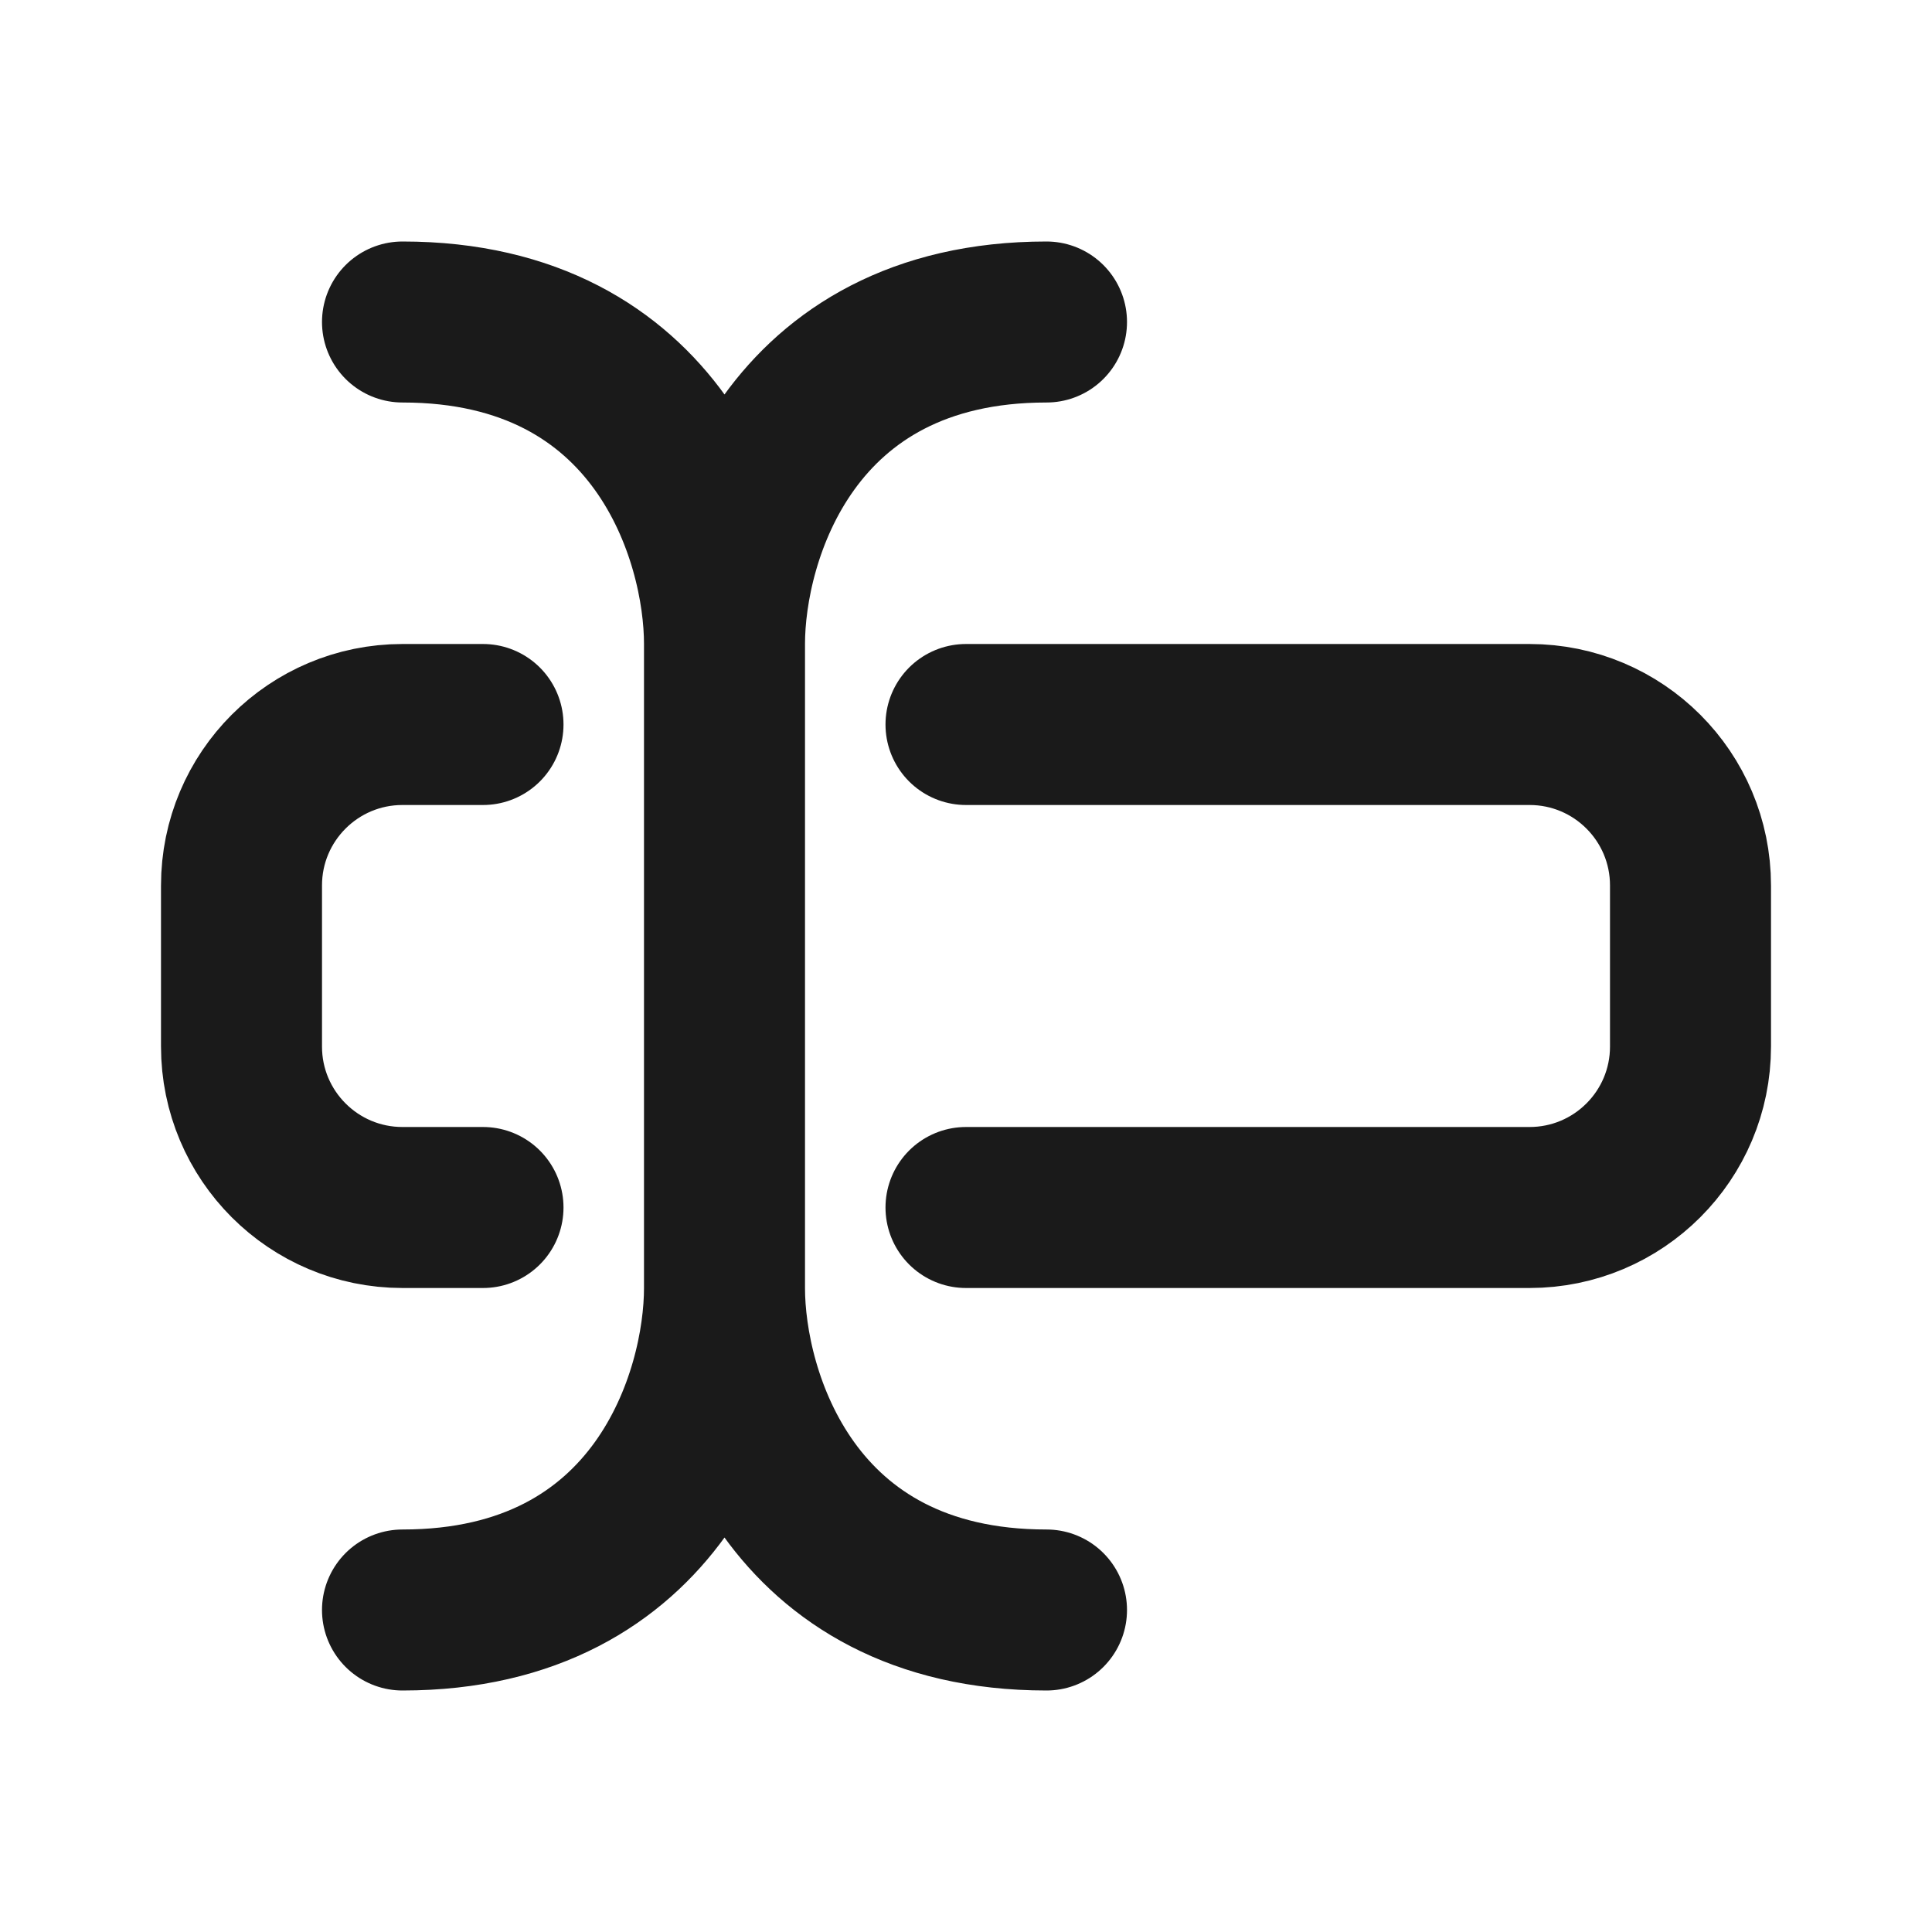
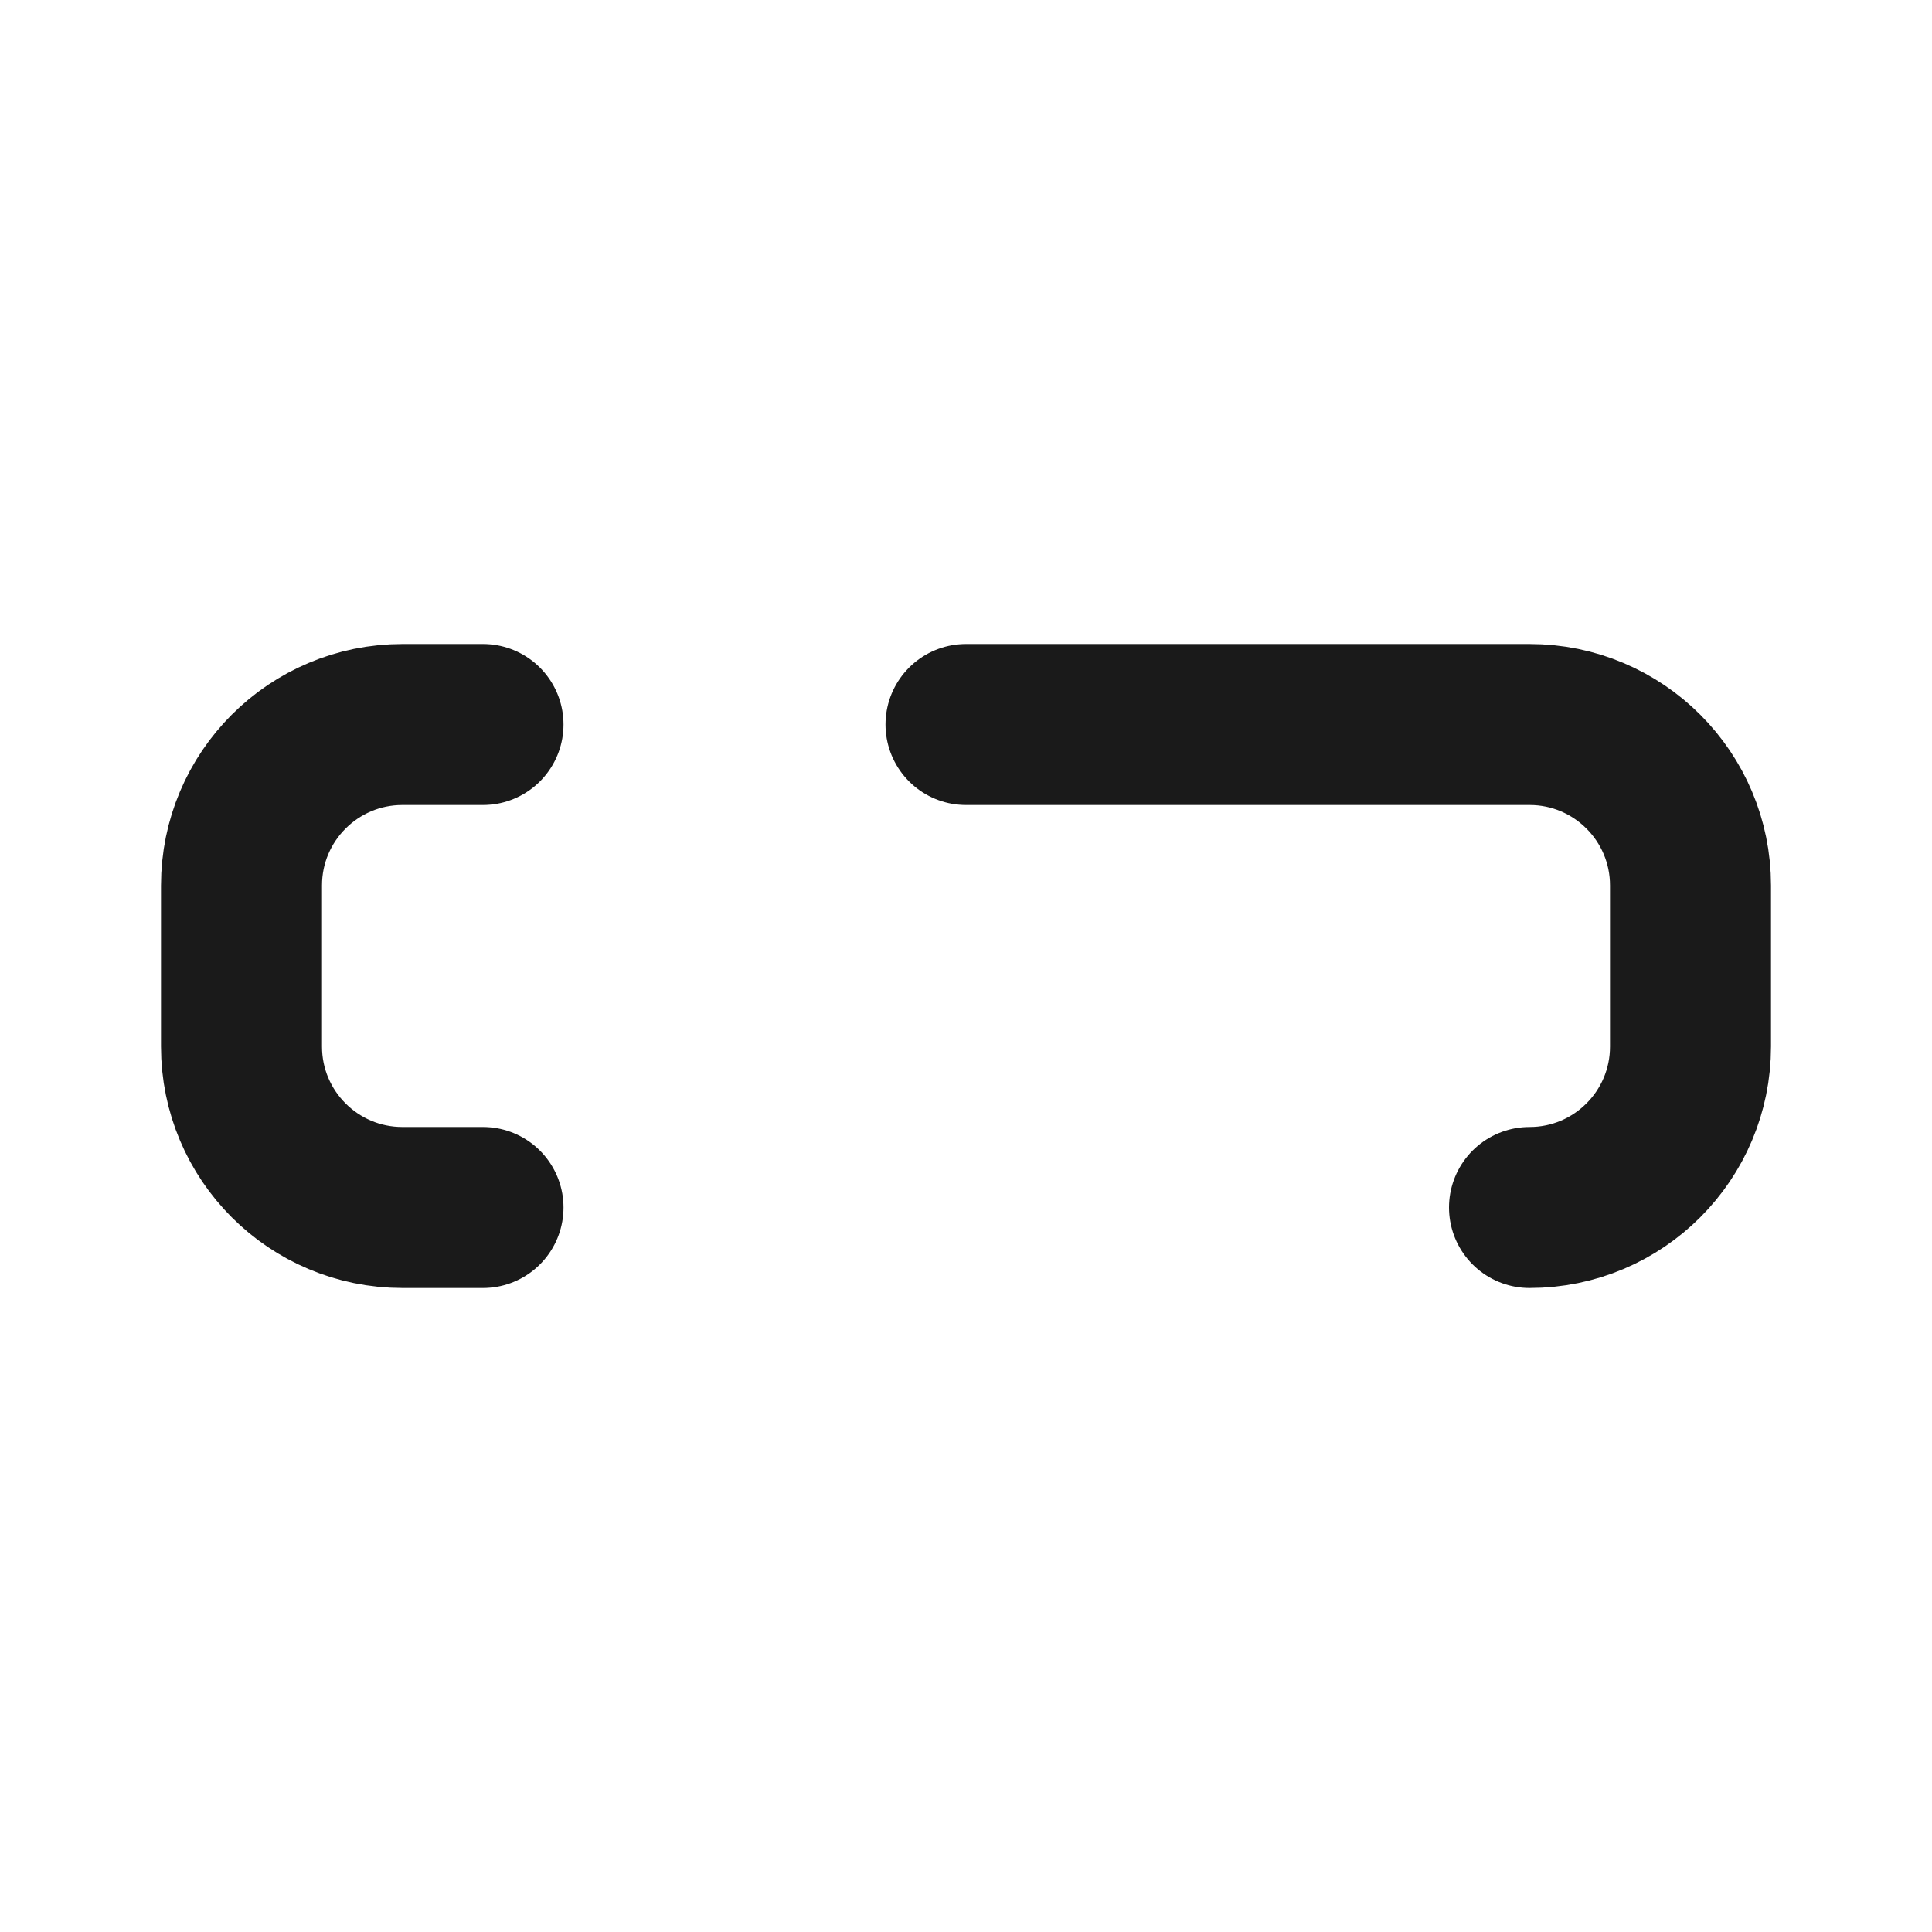
<svg xmlns="http://www.w3.org/2000/svg" width="24" height="24" viewBox="0 0 24 24" fill="none">
-   <path d="M12 9H19C20.105 9 21 9.895 21 11V13C21 14.105 20.105 15 19 15H12M6 15H5C3.895 15 3 14.105 3 13V11C3 9.895 3.895 9 5 9H6" stroke="#1A1A1A" stroke-width="2" stroke-linecap="round" stroke-linejoin="round" />
-   <path d="M9 8V16M9 8C9 6.667 8.2 4 5 4M9 8C9 6.667 9.8 4 13 4M9 16C9 17.333 8.2 20 5 20M9 16C9 17.333 9.8 20 13 20" stroke="#1A1A1A" stroke-width="2" stroke-linecap="round" stroke-linejoin="round" />
+   <path d="M12 9H19C20.105 9 21 9.895 21 11V13C21 14.105 20.105 15 19 15M6 15H5C3.895 15 3 14.105 3 13V11C3 9.895 3.895 9 5 9H6" stroke="#1A1A1A" stroke-width="2" stroke-linecap="round" stroke-linejoin="round" />
</svg>